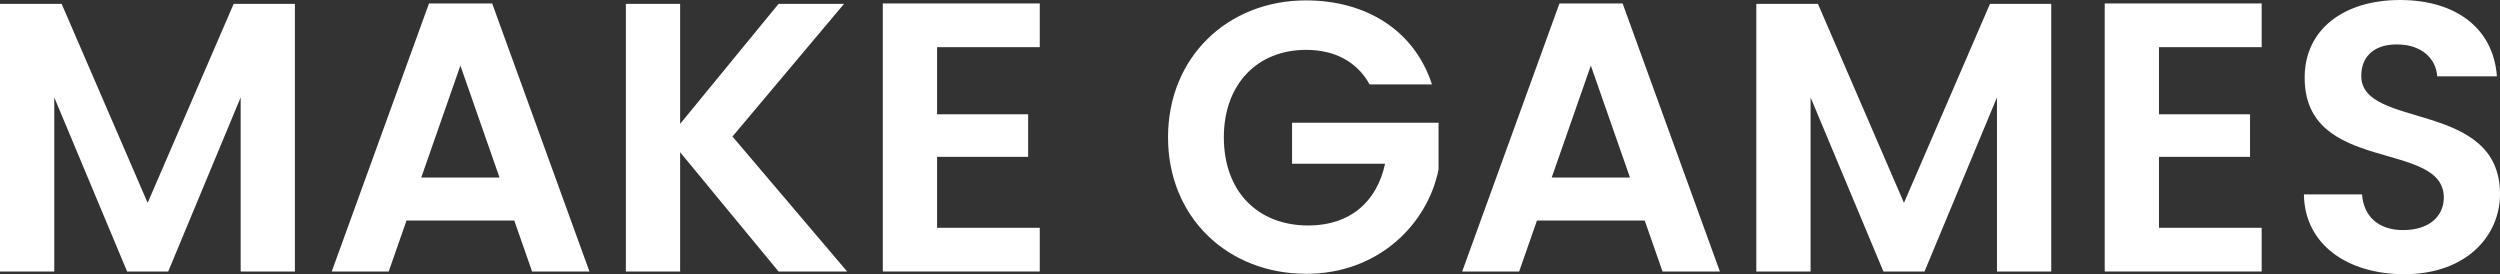
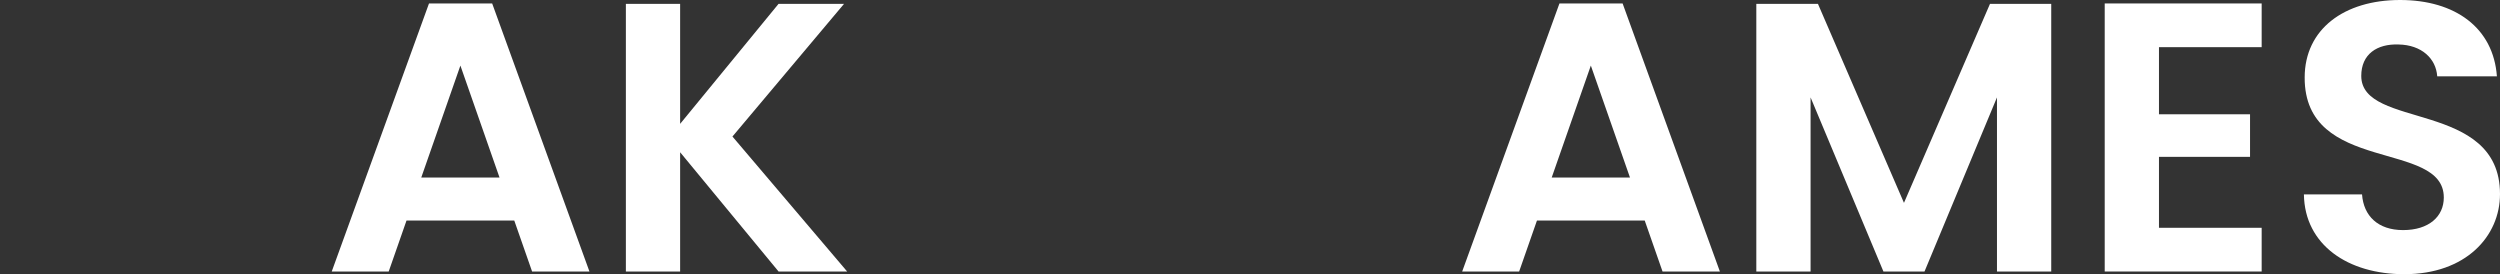
<svg xmlns="http://www.w3.org/2000/svg" width="310px" height="34px" viewBox="0 0 310 34" version="1.1">
  <rect x="0" y="0" width="310" height="34" fill="#333333" stroke="none" />
  <title>编组 8</title>
  <g id="MOBILE" stroke="none" stroke-width="1" fill="none" fill-rule="evenodd">
    <g id="移动端-Home更新slogan" transform="translate(-32, -121)" fill="#FFFFFF" fill-rule="nonzero">
      <g id="1-首屏" transform="translate(16, 120)">
        <g id="Make-Games-Great-Aga" transform="translate(14, 1)">
          <g id="编组-8" transform="translate(2, 0)">
-             <polygon id="路径" points="0 33.667 6.728 33.667 6.728 12.078 15.762 33.667 20.856 33.667 29.842 12.078 29.842 33.667 36.57 33.667 36.57 0.476 28.977 0.476 18.309 25.155 7.641 0.476 0 0.476" />
            <path d="M65.979,33.667 L73.091,33.667 L61.029,0.428 L53.196,0.428 L41.135,33.667 L48.199,33.667 L50.409,27.343 L63.768,27.343 L65.979,33.667 Z M61.942,22.017 L52.235,22.017 L57.089,8.131 L61.942,22.017 Z" id="形状" />
            <polygon id="路径" points="96.542 33.667 105.047 33.667 90.823 16.929 104.663 0.476 96.542 0.476 84.336 15.359 84.336 0.476 77.608 0.476 77.608 33.667 84.336 33.667 84.336 18.878" />
-             <polygon id="路径" points="128.93 0.428 109.468 0.428 109.468 33.667 128.93 33.667 128.93 28.246 116.196 28.246 116.196 19.449 127.489 19.449 127.489 14.171 116.196 14.171 116.196 5.849 128.93 5.849" />
-             <path d="M161.944,0.048 C152.237,0.048 144.836,7.085 144.836,17.024 C144.836,26.962 152.237,33.952 161.992,33.952 C170.93,33.952 177.033,27.771 178.379,21.018 L178.379,15.217 L160.214,15.217 L160.214,20.305 L171.747,20.305 C170.738,25.013 167.422,27.961 162.232,27.961 C155.985,27.961 151.756,23.776 151.756,17.024 C151.756,10.414 155.937,6.182 161.944,6.182 C165.5,6.182 168.287,7.656 169.825,10.462 L177.562,10.462 C175.399,3.804 169.44,0.048 161.944,0.048 Z" id="路径" />
            <path d="M206.154,33.667 L213.266,33.667 L201.204,0.428 L193.372,0.428 L181.31,33.667 L188.374,33.667 L190.584,27.343 L203.944,27.343 L206.154,33.667 Z M202.118,22.017 L192.41,22.017 L197.264,8.131 L202.118,22.017 Z" id="形状" />
            <polygon id="路径" points="217.783 33.667 224.511 33.667 224.511 12.078 233.545 33.667 238.639 33.667 247.625 12.078 247.625 33.667 254.353 33.667 254.353 0.476 246.76 0.476 236.092 25.155 225.424 0.476 217.783 0.476" />
            <polygon id="路径" points="280.446 0.428 260.984 0.428 260.984 33.667 280.446 33.667 280.446 28.246 267.712 28.246 267.712 19.449 279.005 19.449 279.005 14.171 267.712 14.171 267.712 5.849 280.446 5.849" />
            <path d="M310,24.062 C310,12.364 292.796,16.073 292.796,9.415 C292.796,6.705 294.767,5.421 297.41,5.516 C300.293,5.564 302.071,7.276 302.215,9.463 L309.616,9.463 C309.183,3.471 304.474,0 297.602,0 C290.682,0 285.78,3.614 285.78,9.606 C285.732,21.636 303.032,17.309 303.032,24.49 C303.032,26.867 301.158,28.531 297.986,28.531 C294.863,28.531 293.085,26.772 292.893,24.109 L285.684,24.109 C285.78,30.386 291.163,34 298.131,34 C305.771,34 310,29.292 310,24.062 Z" id="路径" />
          </g>
        </g>
      </g>
    </g>
  </g>
</svg>